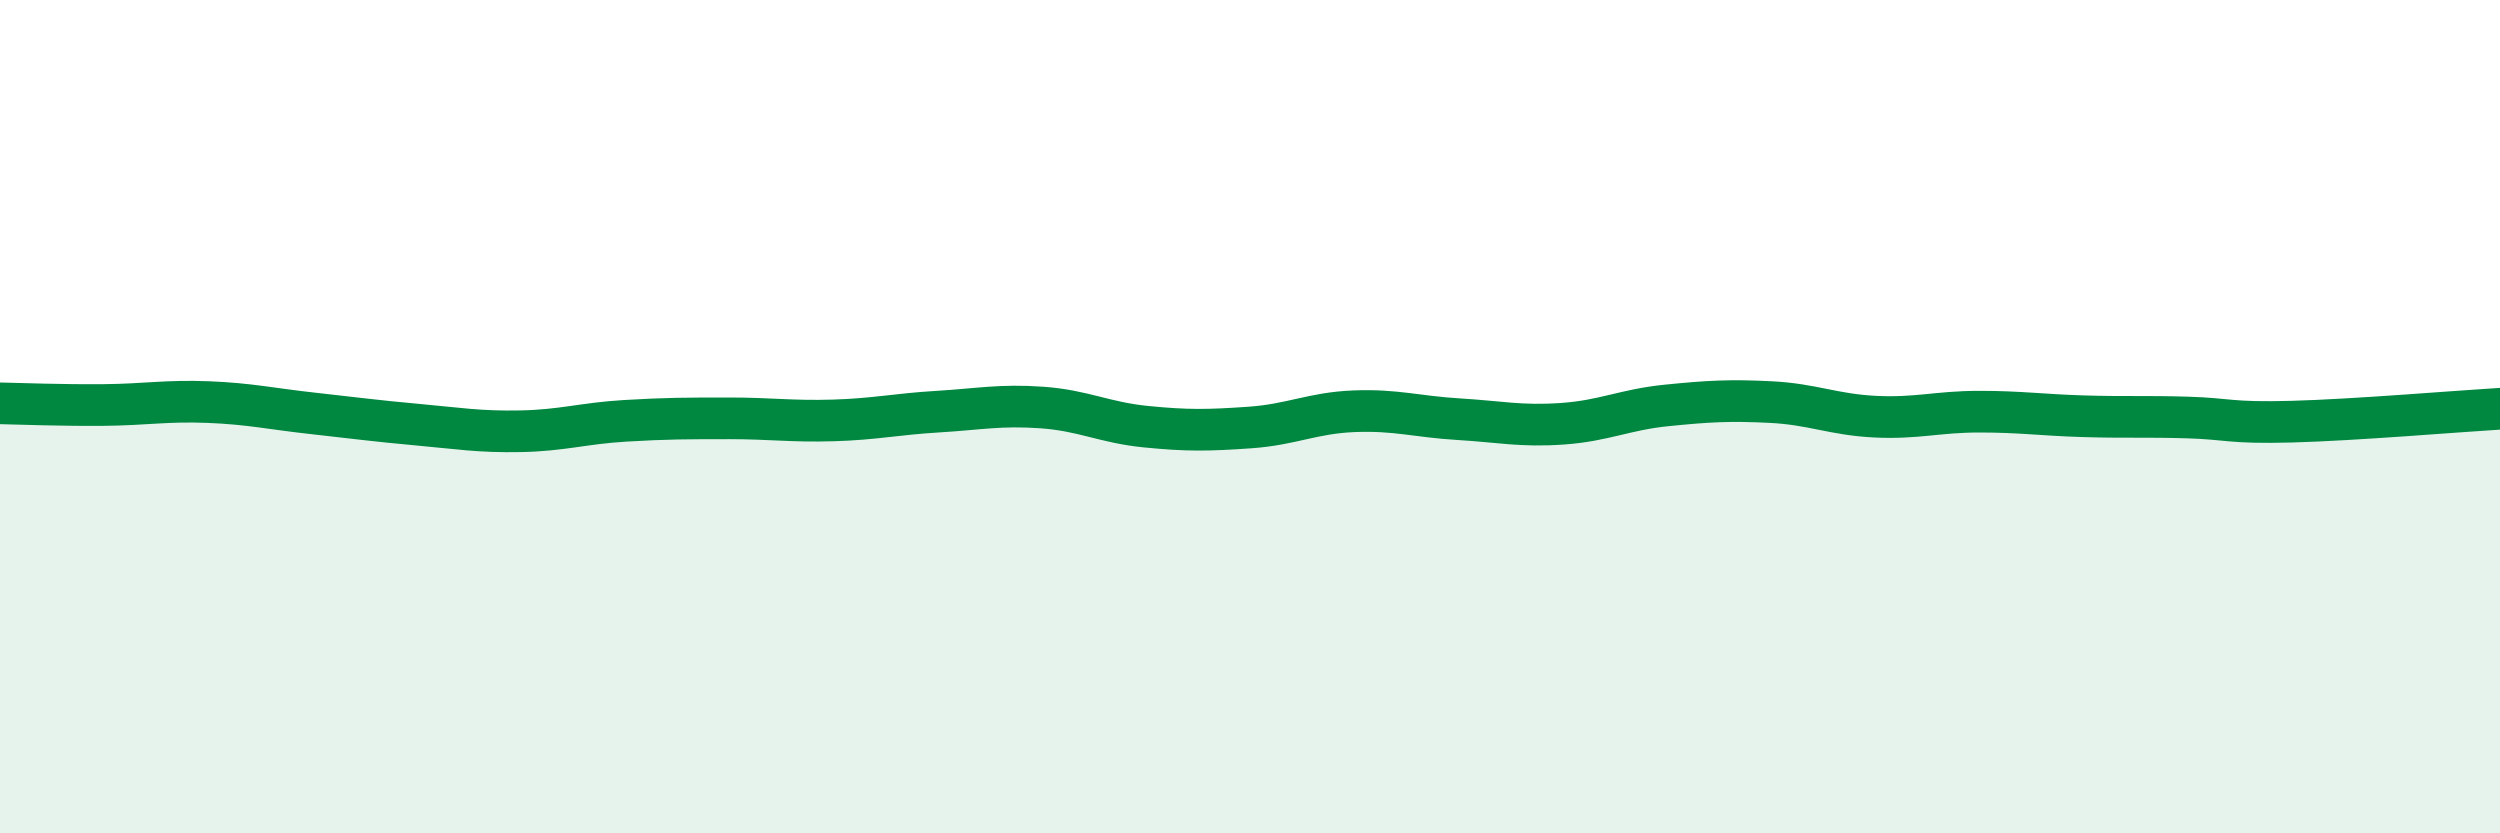
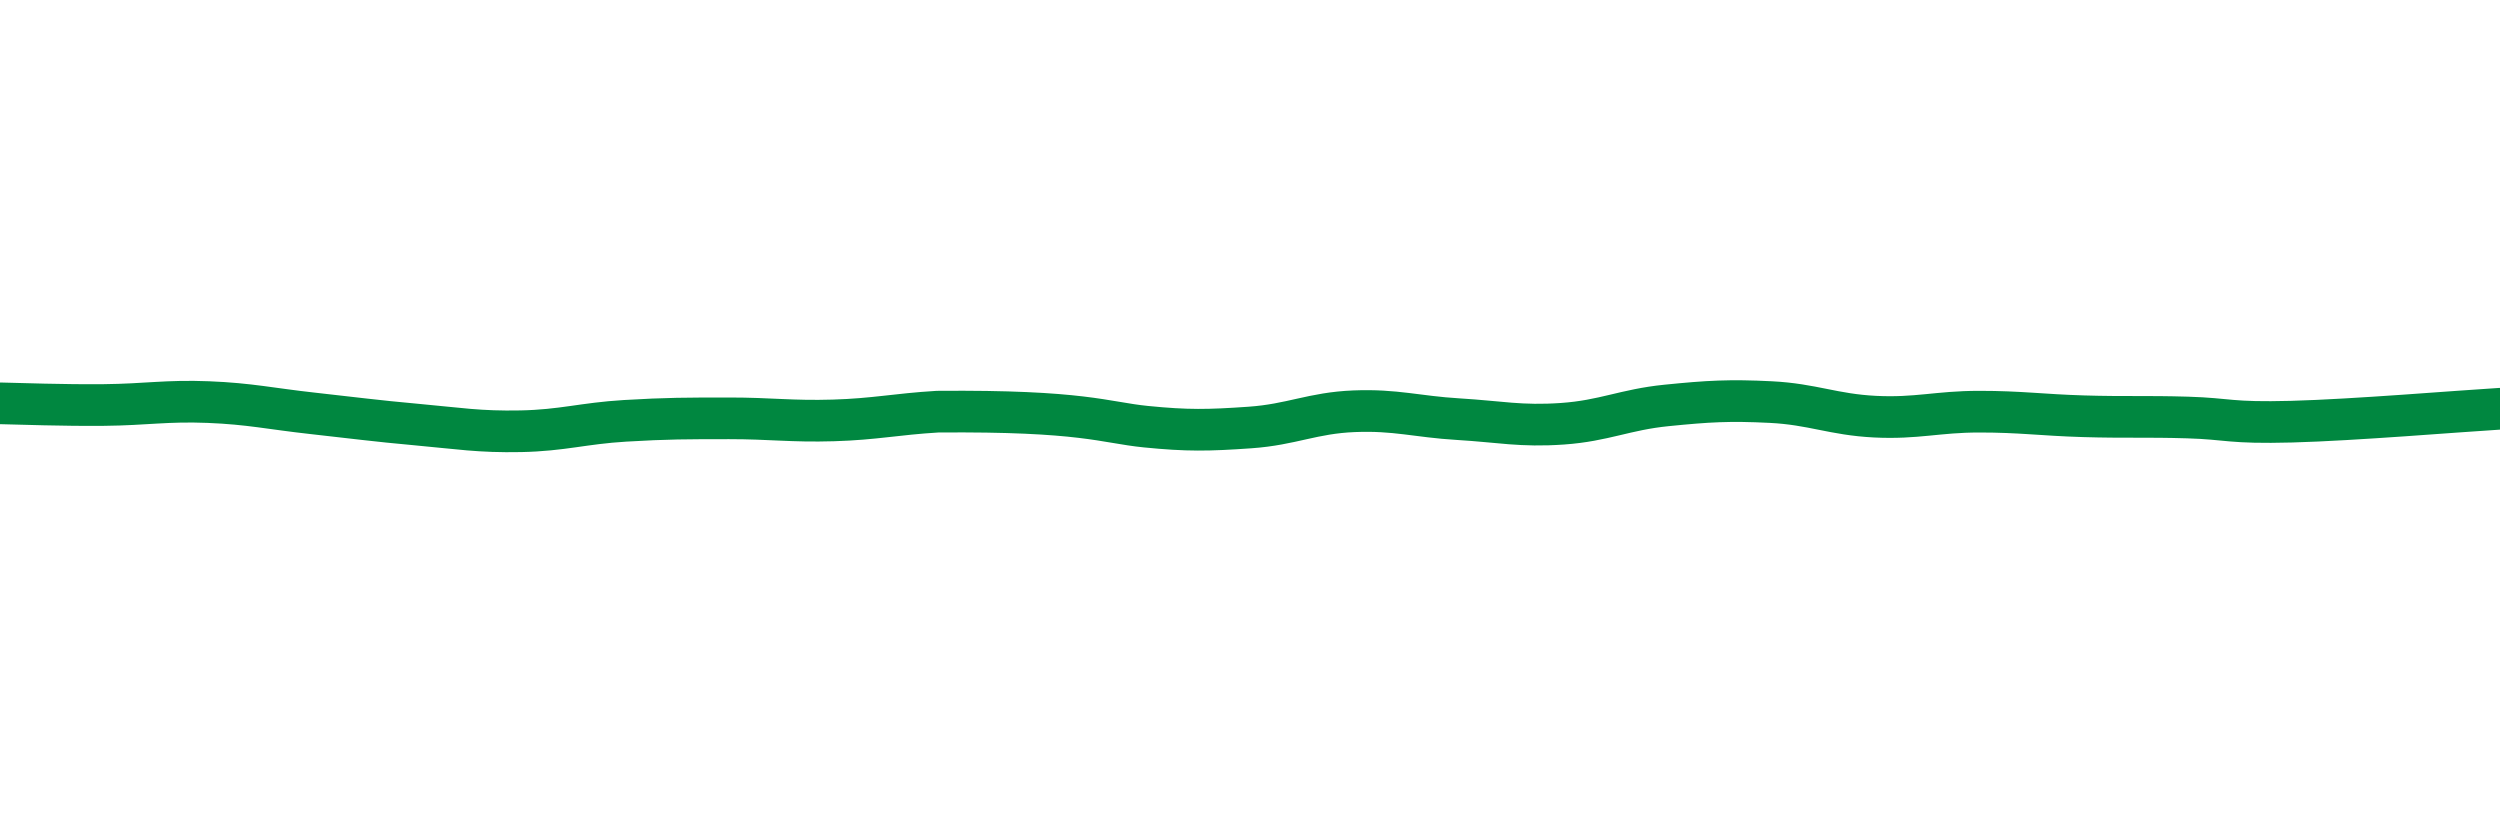
<svg xmlns="http://www.w3.org/2000/svg" width="60" height="20" viewBox="0 0 60 20">
-   <path d="M 0,9.68 C 0.5,9.69 1.5,9.73 2.5,9.72 C 3.5,9.71 4,9.61 5,9.65 C 6,9.69 6.5,9.81 7.5,9.92 C 8.5,10.03 9,10.1 10,10.19 C 11,10.28 11.5,10.37 12.5,10.35 C 13.5,10.33 14,10.16 15,10.1 C 16,10.04 16.5,10.04 17.5,10.04 C 18.5,10.04 19,10.12 20,10.09 C 21,10.06 21.5,9.94 22.5,9.88 C 23.5,9.82 24,9.71 25,9.78 C 26,9.85 26.5,10.14 27.5,10.24 C 28.5,10.34 29,10.33 30,10.26 C 31,10.19 31.5,9.91 32.5,9.87 C 33.5,9.83 34,10 35,10.06 C 36,10.12 36.5,10.24 37.5,10.17 C 38.5,10.1 39,9.83 40,9.73 C 41,9.63 41.5,9.6 42.5,9.65 C 43.5,9.7 44,9.95 45,10 C 46,10.05 46.5,9.88 47.5,9.88 C 48.5,9.88 49,9.96 50,9.99 C 51,10.02 51.5,9.99 52.5,10.02 C 53.5,10.05 53.5,10.16 55,10.12 C 56.5,10.08 59,9.87 60,9.81L60 20L0 20Z" fill="#008740" opacity="0.1" stroke-linecap="round" stroke-linejoin="round" />
-   <path d="M 0,9.68 C 0.5,9.69 1.5,9.73 2.5,9.72 C 3.5,9.71 4,9.61 5,9.65 C 6,9.69 6.5,9.81 7.5,9.92 C 8.5,10.03 9,10.1 10,10.19 C 11,10.28 11.5,10.37 12.5,10.35 C 13.5,10.33 14,10.16 15,10.1 C 16,10.04 16.5,10.04 17.5,10.04 C 18.5,10.04 19,10.12 20,10.09 C 21,10.06 21.5,9.94 22.5,9.88 C 23.5,9.82 24,9.71 25,9.78 C 26,9.85 26.5,10.14 27.5,10.24 C 28.5,10.34 29,10.33 30,10.26 C 31,10.19 31.5,9.91 32.5,9.87 C 33.5,9.83 34,10 35,10.06 C 36,10.12 36.5,10.24 37.5,10.17 C 38.5,10.1 39,9.83 40,9.73 C 41,9.63 41.5,9.6 42.5,9.65 C 43.5,9.7 44,9.95 45,10 C 46,10.05 46.5,9.88 47.5,9.88 C 48.5,9.88 49,9.96 50,9.99 C 51,10.02 51.5,9.99 52.5,10.02 C 53.5,10.05 53.5,10.16 55,10.12 C 56.5,10.08 59,9.87 60,9.81" stroke="#008740" stroke-width="1" fill="none" stroke-linecap="round" stroke-linejoin="round" />
+   <path d="M 0,9.68 C 0.5,9.69 1.5,9.73 2.5,9.72 C 3.5,9.71 4,9.61 5,9.65 C 6,9.69 6.5,9.81 7.5,9.92 C 8.5,10.03 9,10.1 10,10.19 C 11,10.28 11.5,10.37 12.5,10.35 C 13.5,10.33 14,10.16 15,10.1 C 16,10.04 16.5,10.04 17.5,10.04 C 18.5,10.04 19,10.12 20,10.09 C 21,10.06 21.5,9.94 22.5,9.88 C 26,9.85 26.5,10.14 27.5,10.24 C 28.5,10.34 29,10.33 30,10.26 C 31,10.19 31.5,9.91 32.5,9.87 C 33.5,9.83 34,10 35,10.06 C 36,10.12 36.5,10.24 37.5,10.17 C 38.5,10.1 39,9.83 40,9.73 C 41,9.63 41.5,9.6 42.5,9.65 C 43.5,9.7 44,9.95 45,10 C 46,10.05 46.5,9.88 47.5,9.88 C 48.5,9.88 49,9.96 50,9.99 C 51,10.02 51.5,9.99 52.5,10.02 C 53.5,10.05 53.5,10.16 55,10.12 C 56.5,10.08 59,9.87 60,9.81" stroke="#008740" stroke-width="1" fill="none" stroke-linecap="round" stroke-linejoin="round" />
</svg>